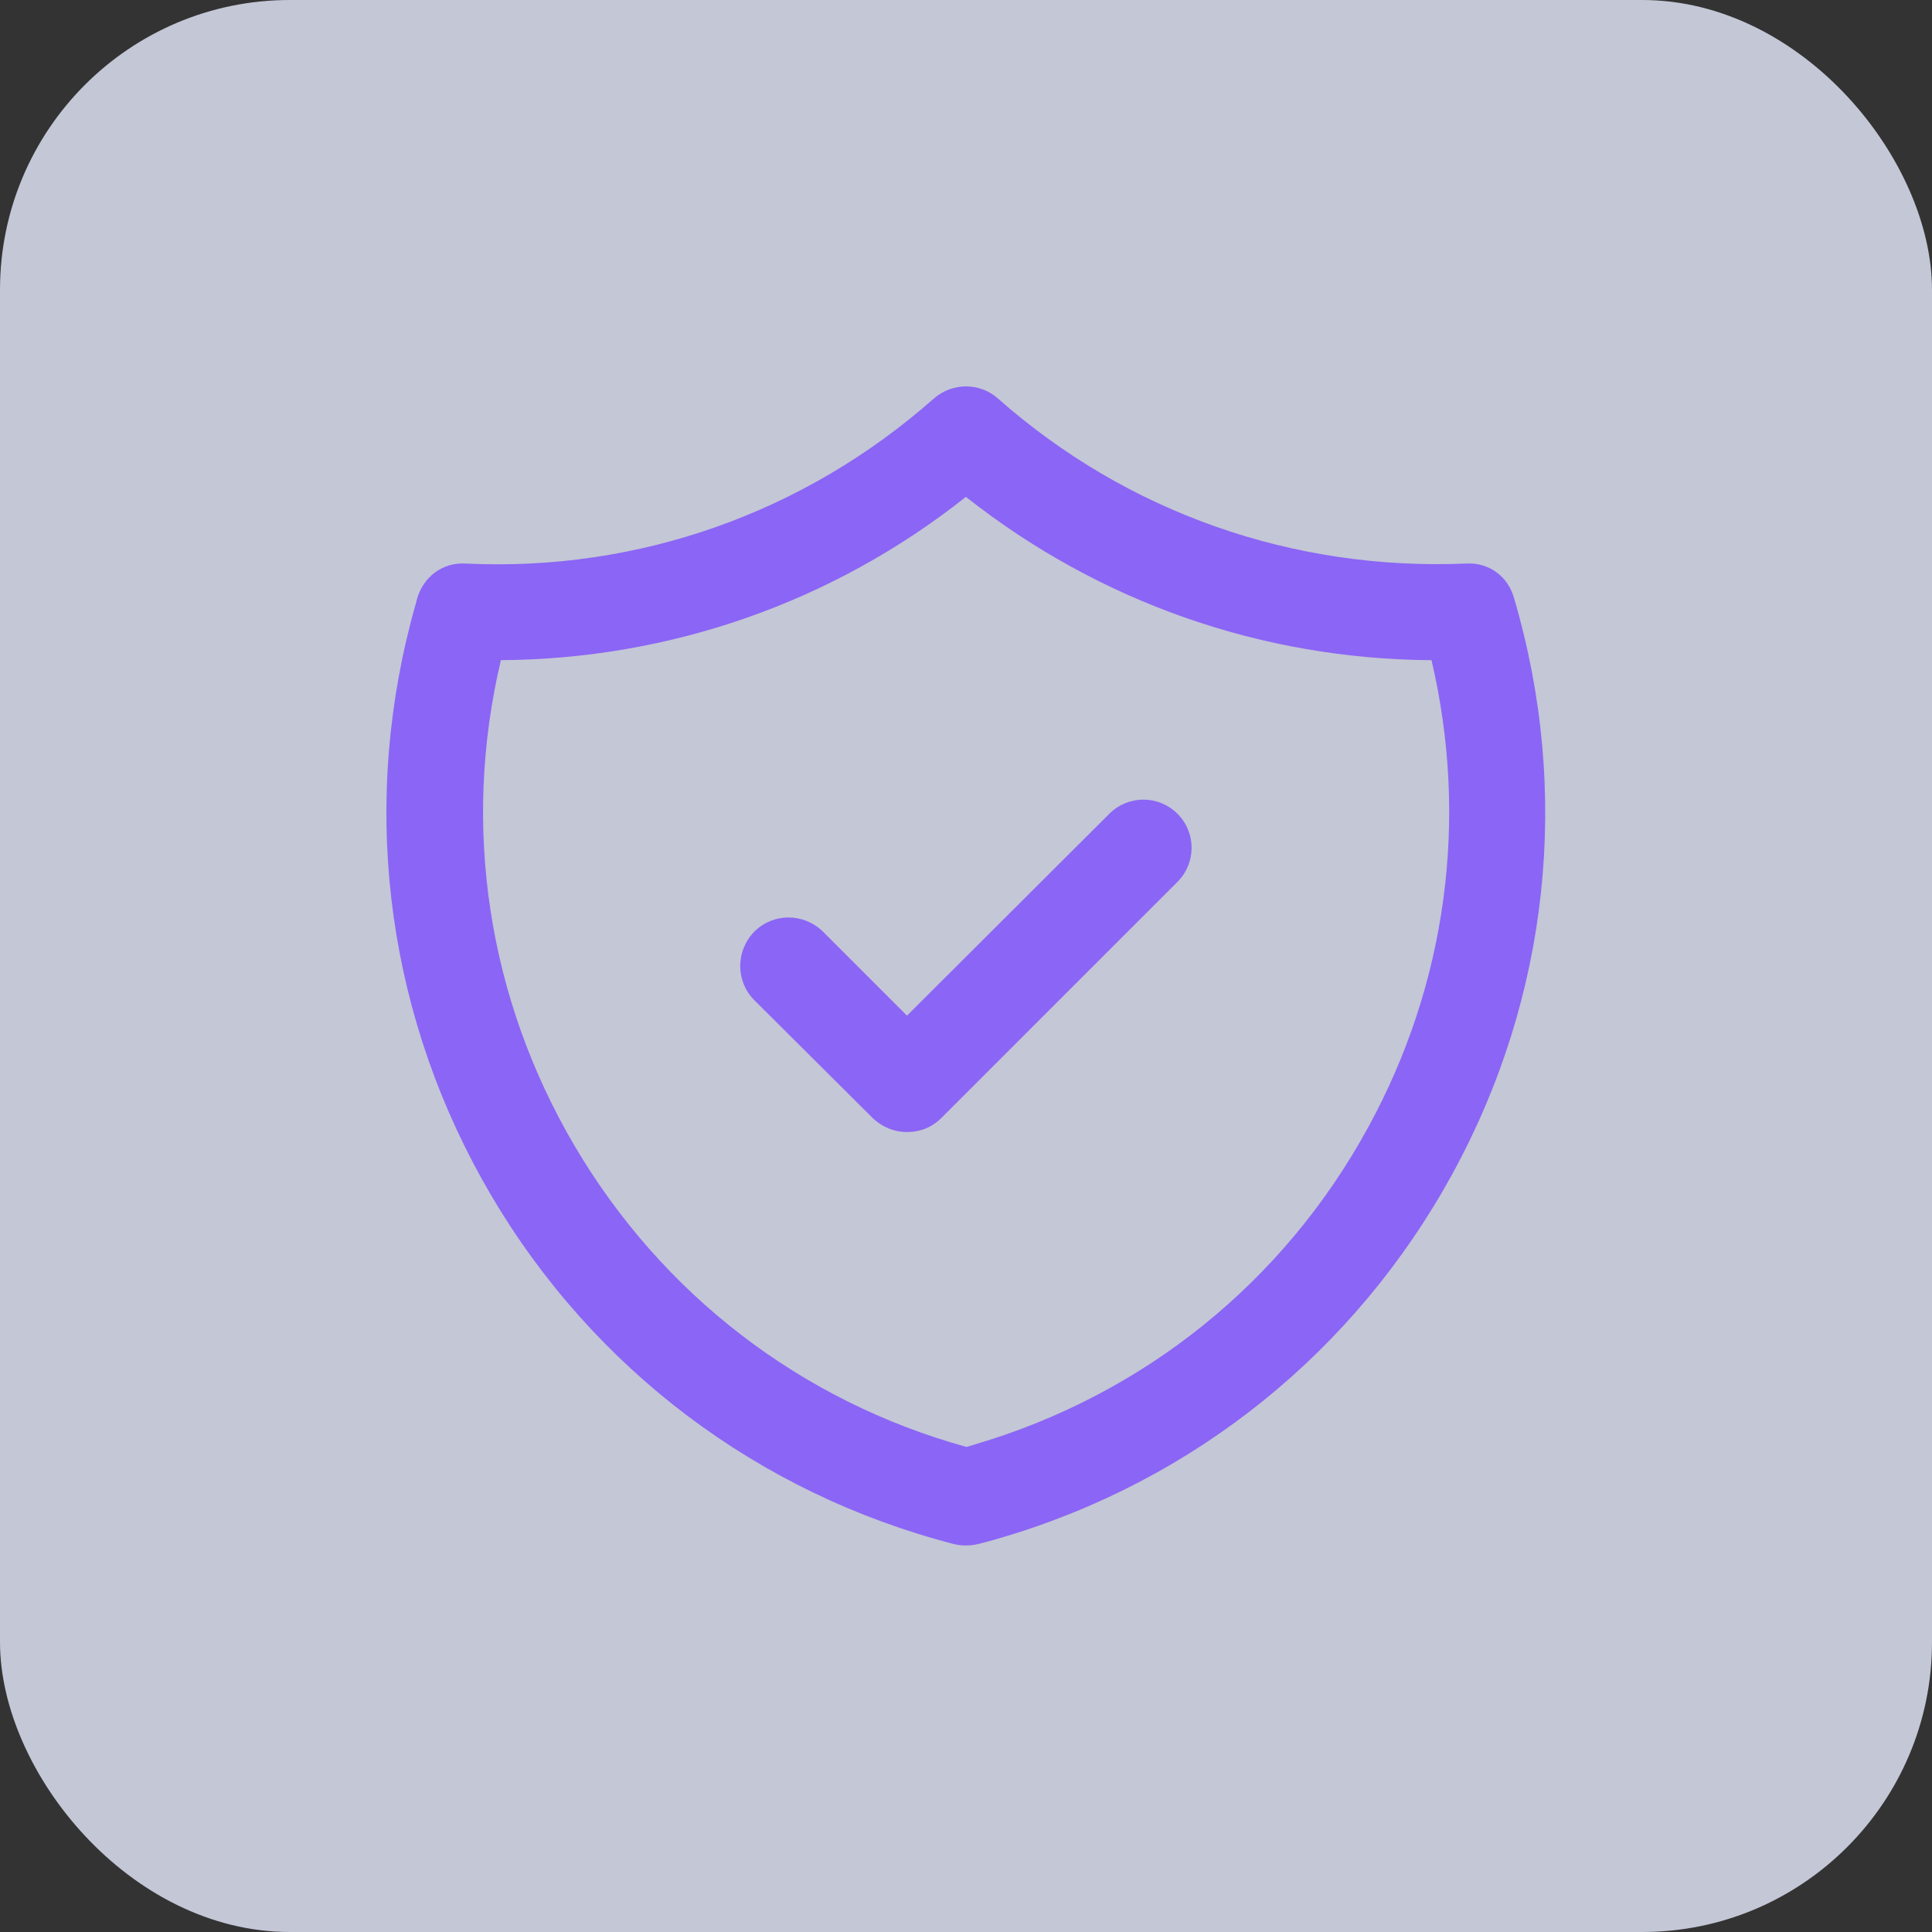
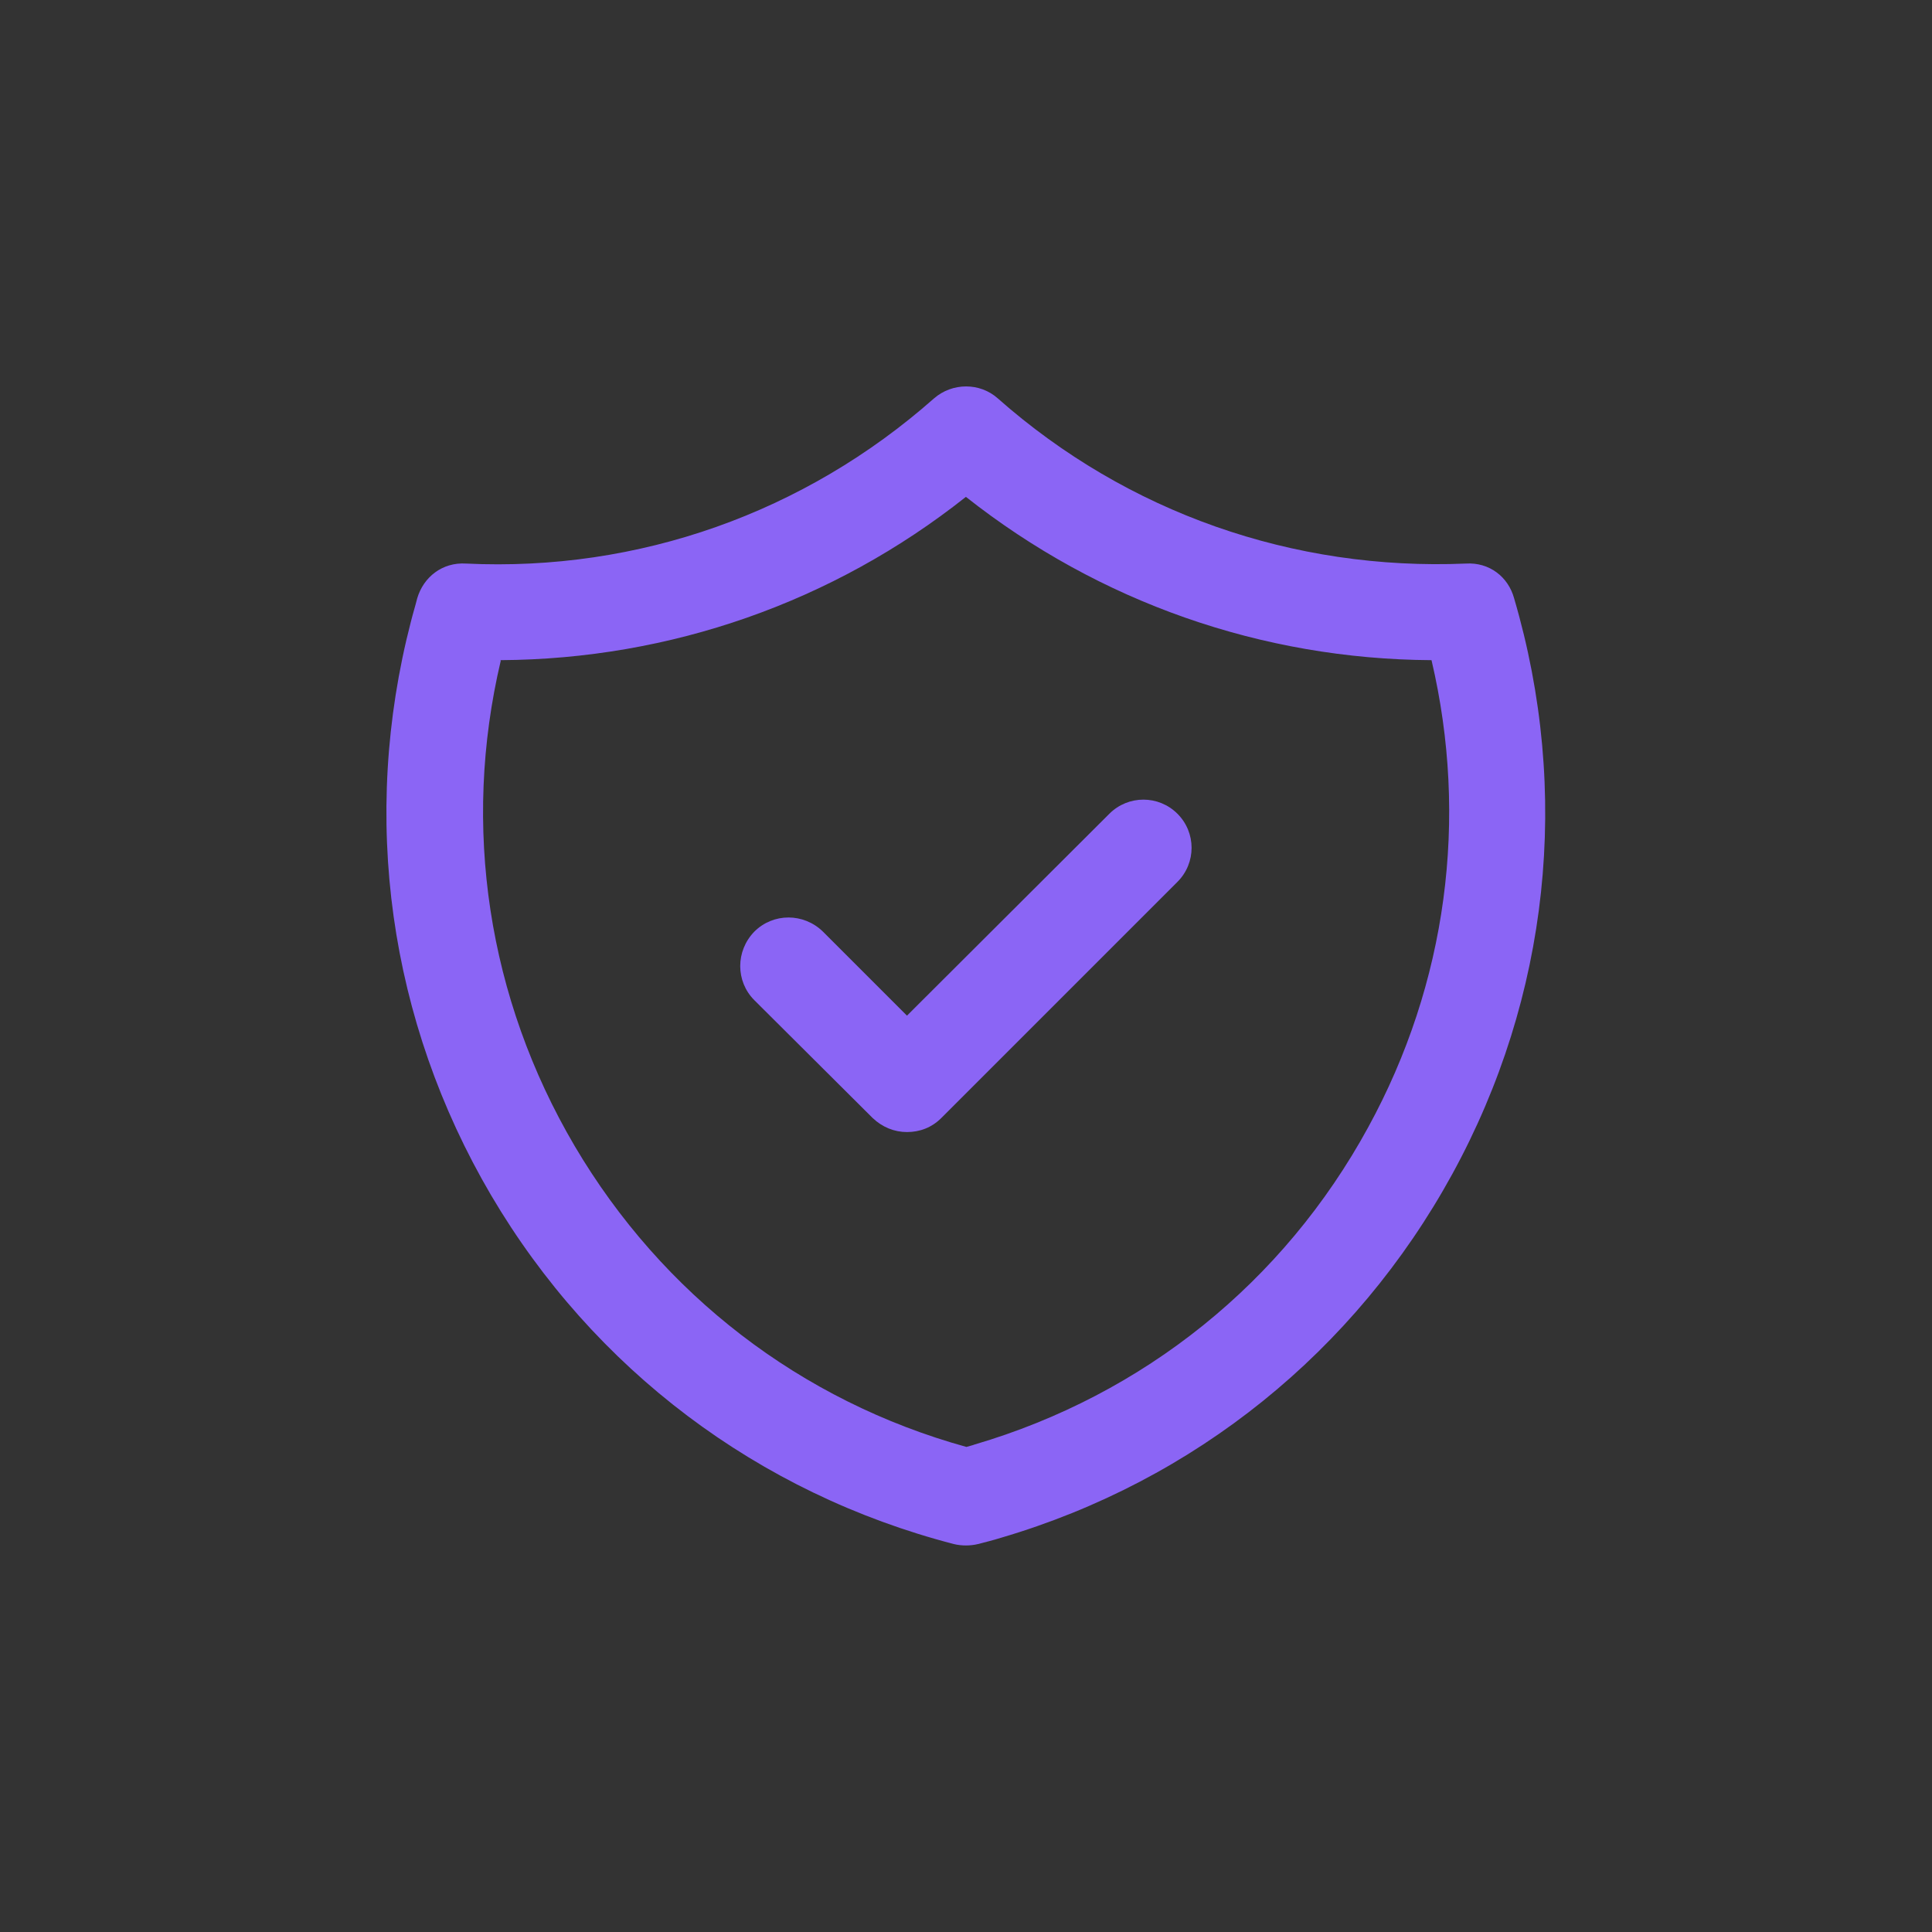
<svg xmlns="http://www.w3.org/2000/svg" width="40" height="40" viewBox="0 0 40 40" fill="none">
  <rect x="0" y="0" width="40" height="40" fill="#333333" stroke="none" />
-   <rect width="40" height="40" rx="6" fill="#E7ECFF" fill-opacity="0.8" />
  <path d="M19.998 31.997C19.918 31.997 19.828 31.988 19.748 31.968C15.698 30.918 12.288 28.348 10.168 24.747C8.048 21.137 7.458 16.918 8.508 12.867C8.548 12.707 8.598 12.547 8.638 12.387C8.768 11.947 9.158 11.637 9.648 11.668C13.218 11.838 16.658 10.617 19.338 8.248C19.718 7.918 20.288 7.918 20.658 8.248C23.338 10.617 26.778 11.818 30.348 11.668C30.838 11.637 31.228 11.947 31.348 12.387C32.528 16.398 32.078 20.637 30.068 24.308C28.058 27.977 24.738 30.657 20.728 31.837C20.568 31.887 20.408 31.927 20.248 31.968C20.168 31.988 20.078 31.997 19.998 31.997ZM10.368 13.678C9.558 17.108 10.098 20.668 11.898 23.727C13.708 26.797 16.578 29.008 20.008 29.957C20.068 29.938 20.128 29.927 20.178 29.907C23.678 28.878 26.578 26.547 28.328 23.337C29.958 20.358 30.408 16.948 29.638 13.668C26.128 13.648 22.758 12.467 19.998 10.287C17.248 12.467 13.878 13.648 10.358 13.668L10.368 13.678Z" fill="#8B65F5" />
-   <path d="M18.778 23.438C18.518 23.438 18.268 23.338 18.068 23.148L15.618 20.708C15.228 20.318 15.228 19.688 15.618 19.288C16.008 18.898 16.638 18.898 17.038 19.288L18.778 21.028L22.968 16.848C23.358 16.458 23.988 16.458 24.378 16.848C24.768 17.238 24.768 17.868 24.378 18.258L19.488 23.148C19.288 23.348 19.038 23.438 18.778 23.438Z" fill="#8B65F5" />
+   <path d="M18.778 23.438C18.518 23.438 18.268 23.338 18.068 23.148L15.618 20.708C15.228 20.318 15.228 19.688 15.618 19.288C16.008 18.898 16.638 18.898 17.038 19.288L18.778 21.028L22.968 16.848C23.358 16.458 23.988 16.458 24.378 16.848C24.768 17.238 24.768 17.868 24.378 18.258L19.488 23.148C19.288 23.348 19.038 23.438 18.778 23.438" fill="#8B65F5" />
</svg>